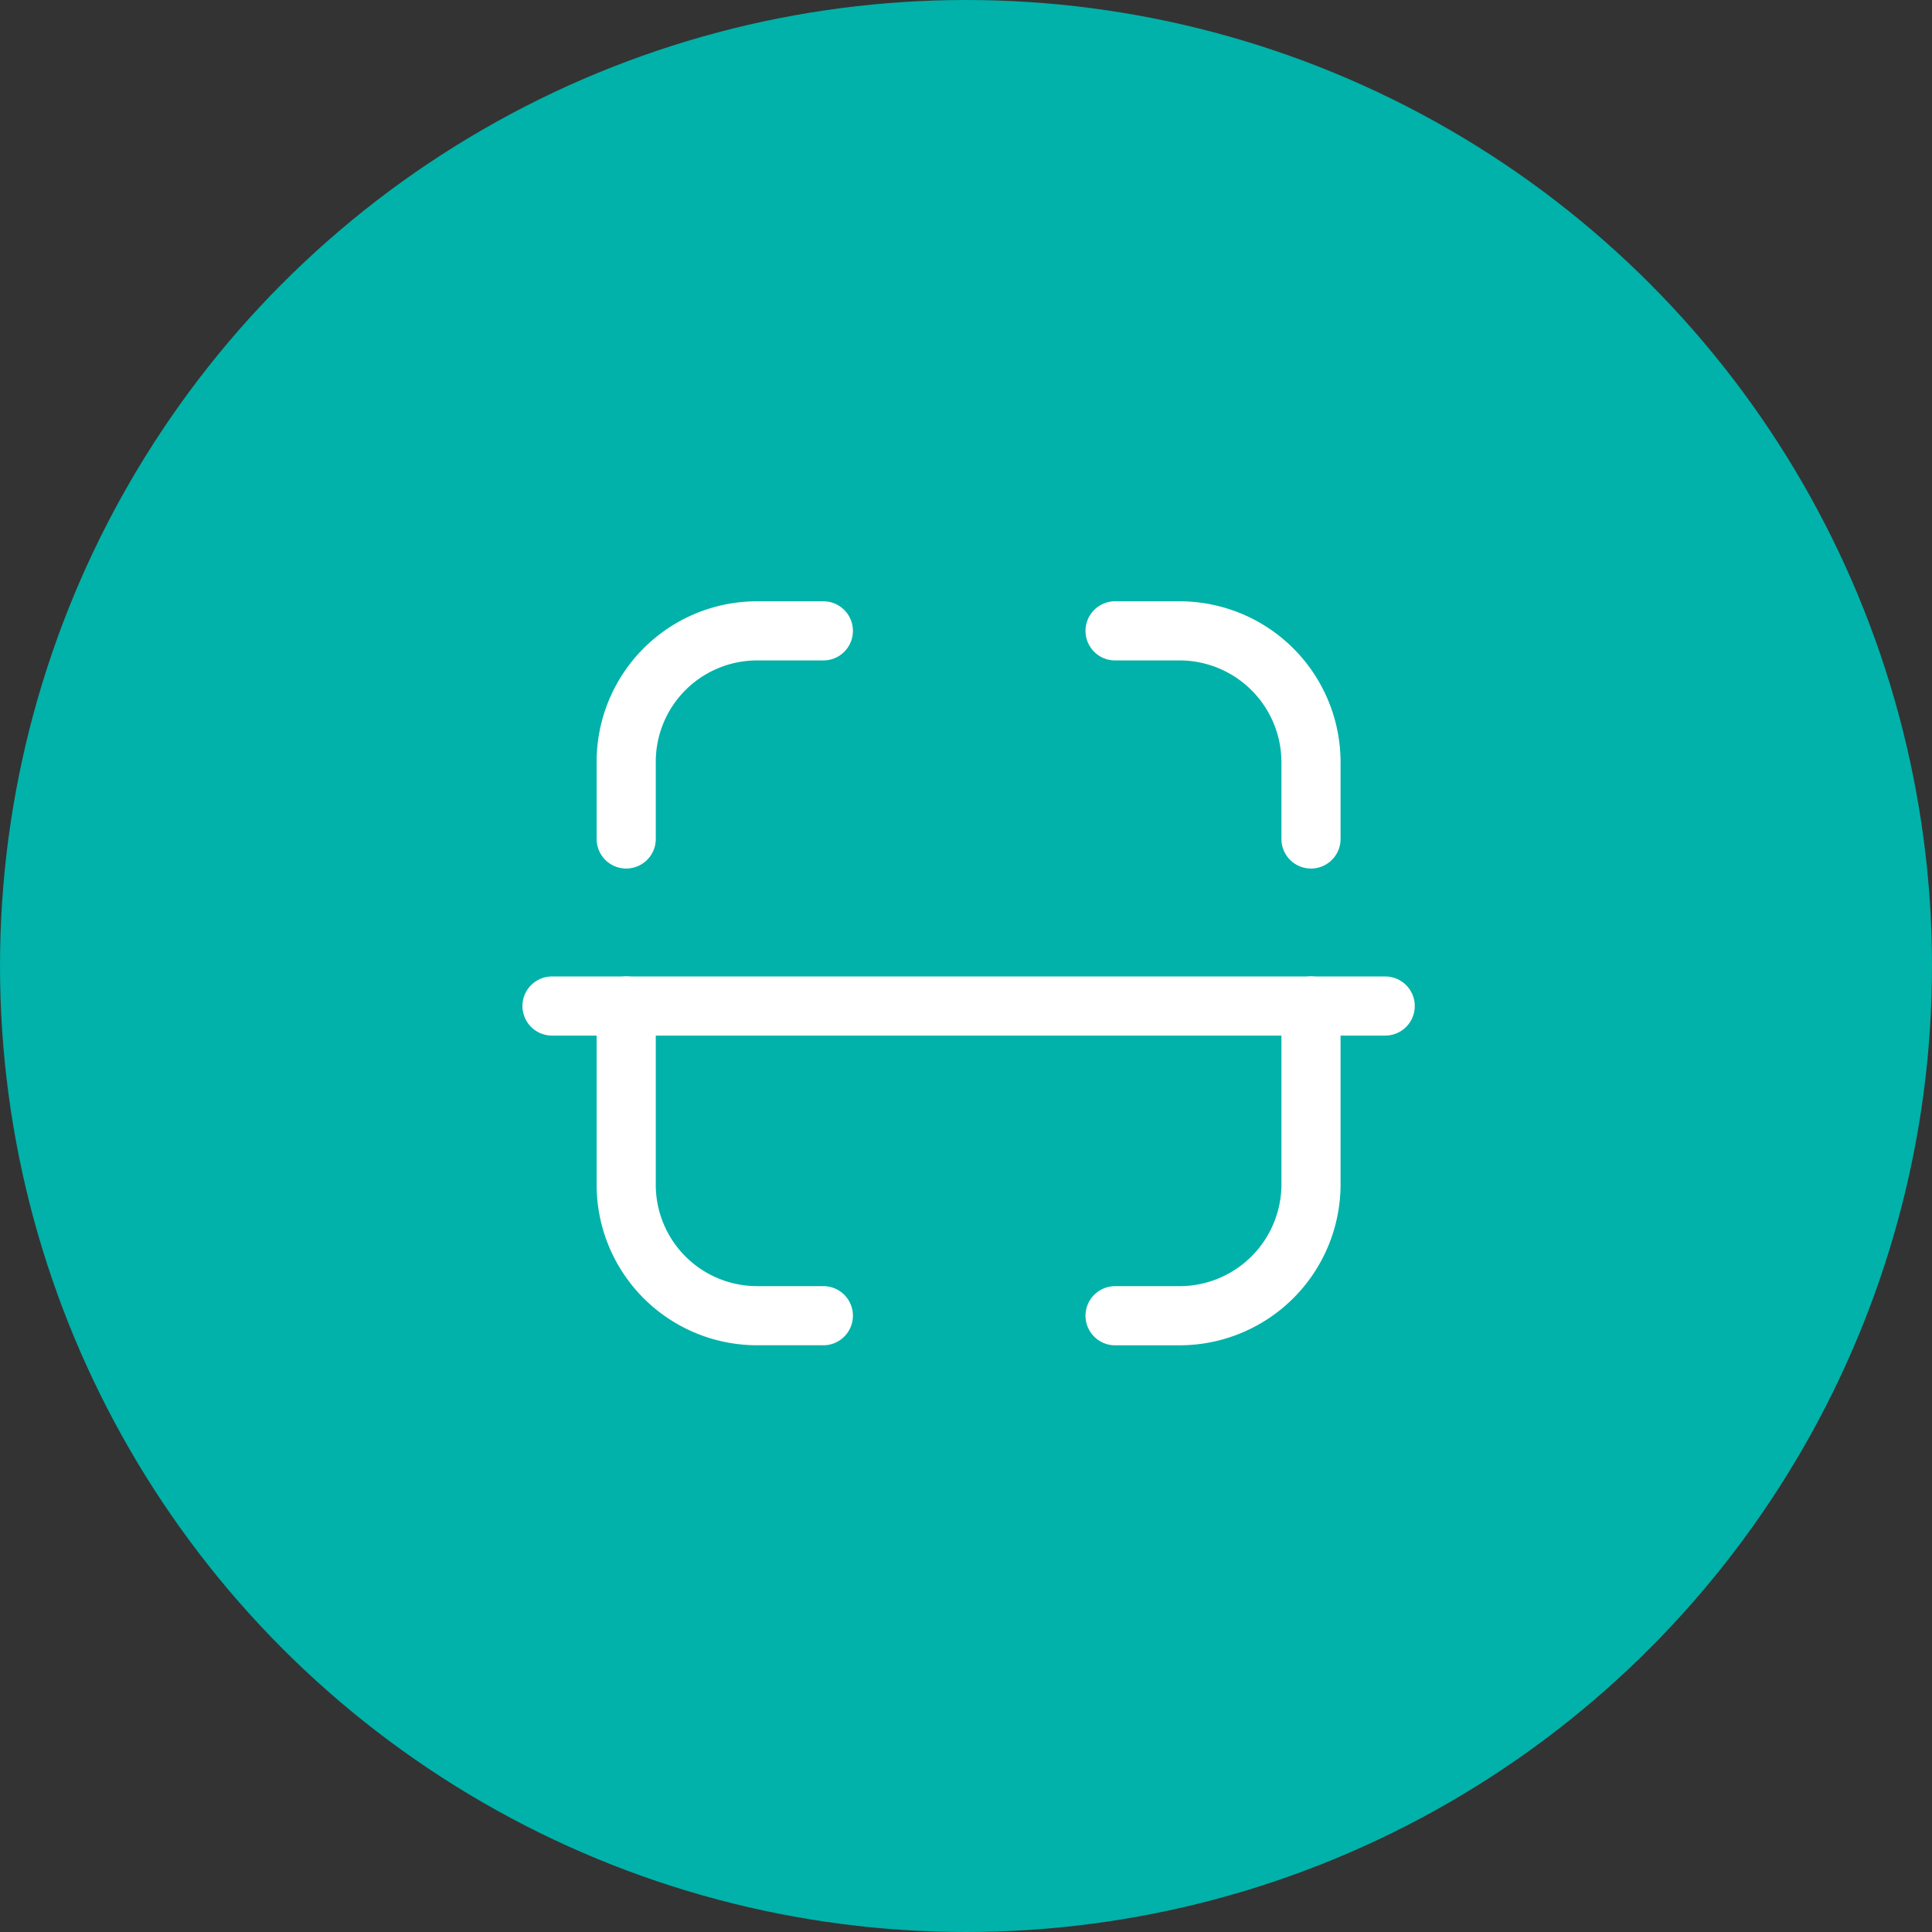
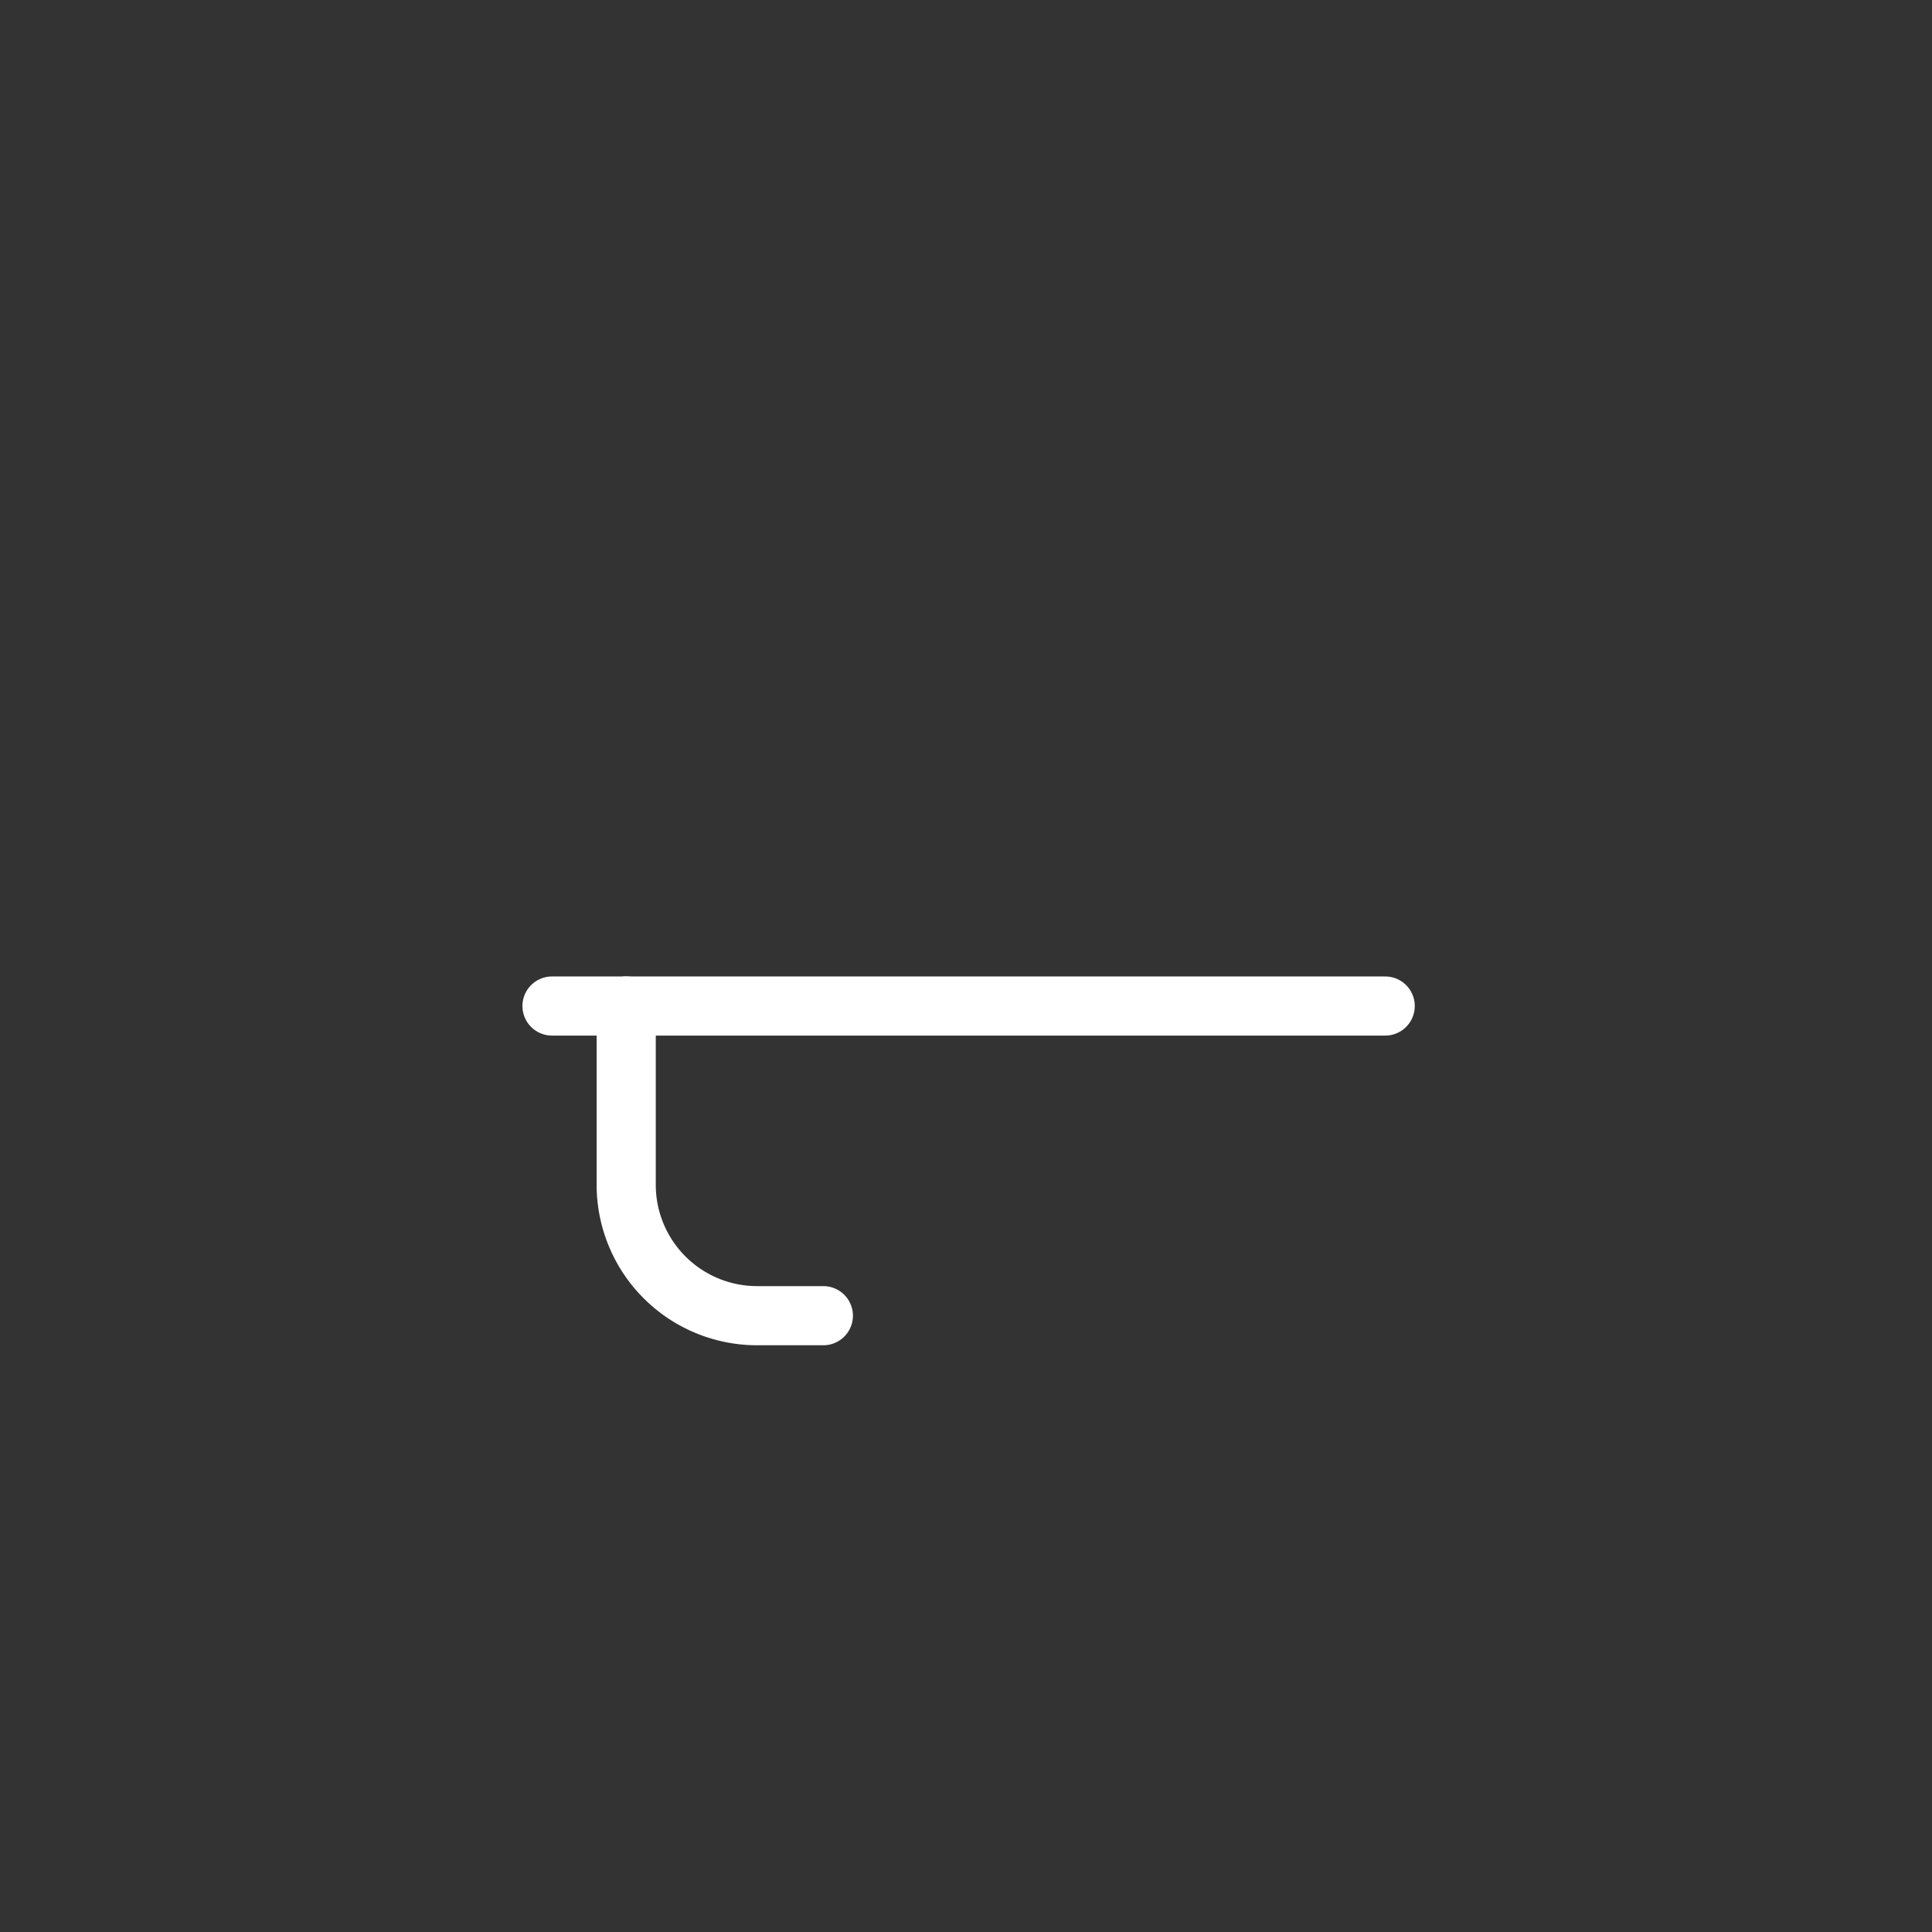
<svg xmlns="http://www.w3.org/2000/svg" width="49" height="49" viewBox="0 0 49 49">
  <rect x="0" y="0" width="49" height="49" fill="#333333" stroke="none" />
  <g id="Grupo_1782" data-name="Grupo 1782" transform="translate(-691 -1995)">
-     <circle id="Elipse_1205" data-name="Elipse 1205" cx="24.5" cy="24.5" r="24.5" transform="translate(691 1995)" fill="#00b2a9" />
    <path id="Stroke_1" data-name="Stroke 1" d="M21.132.524H0" transform="translate(705 2019.991)" fill="none" stroke="#fff" stroke-linecap="round" stroke-linejoin="round" stroke-miterlimit="10" stroke-width="1.5" />
-     <path id="Stroke_3" data-name="Stroke 3" d="M4.969,5.278V3.325A3.335,3.335,0,0,0,1.644,0H0" transform="translate(719.281 2011)" fill="none" stroke="#fff" stroke-linecap="round" stroke-linejoin="round" stroke-miterlimit="10" stroke-width="1.5" />
-     <path id="Stroke_5" data-name="Stroke 5" d="M0,5.278V3.321A3.32,3.32,0,0,1,3.317,0H5" transform="translate(706.882 2011)" fill="none" stroke="#fff" stroke-linecap="round" stroke-linejoin="round" stroke-miterlimit="10" stroke-width="1.5" />
-     <path id="Stroke_7" data-name="Stroke 7" d="M4.969,0V4.531A3.335,3.335,0,0,1,1.644,7.856H0" transform="translate(719.281 2020.514)" fill="none" stroke="#fff" stroke-linecap="round" stroke-linejoin="round" stroke-miterlimit="10" stroke-width="1.5" />
    <path id="Stroke_9" data-name="Stroke 9" d="M0,0V4.535a3.32,3.32,0,0,0,3.317,3.32H5" transform="translate(706.882 2020.514)" fill="none" stroke="#fff" stroke-linecap="round" stroke-linejoin="round" stroke-miterlimit="10" stroke-width="1.5" />
  </g>
</svg>